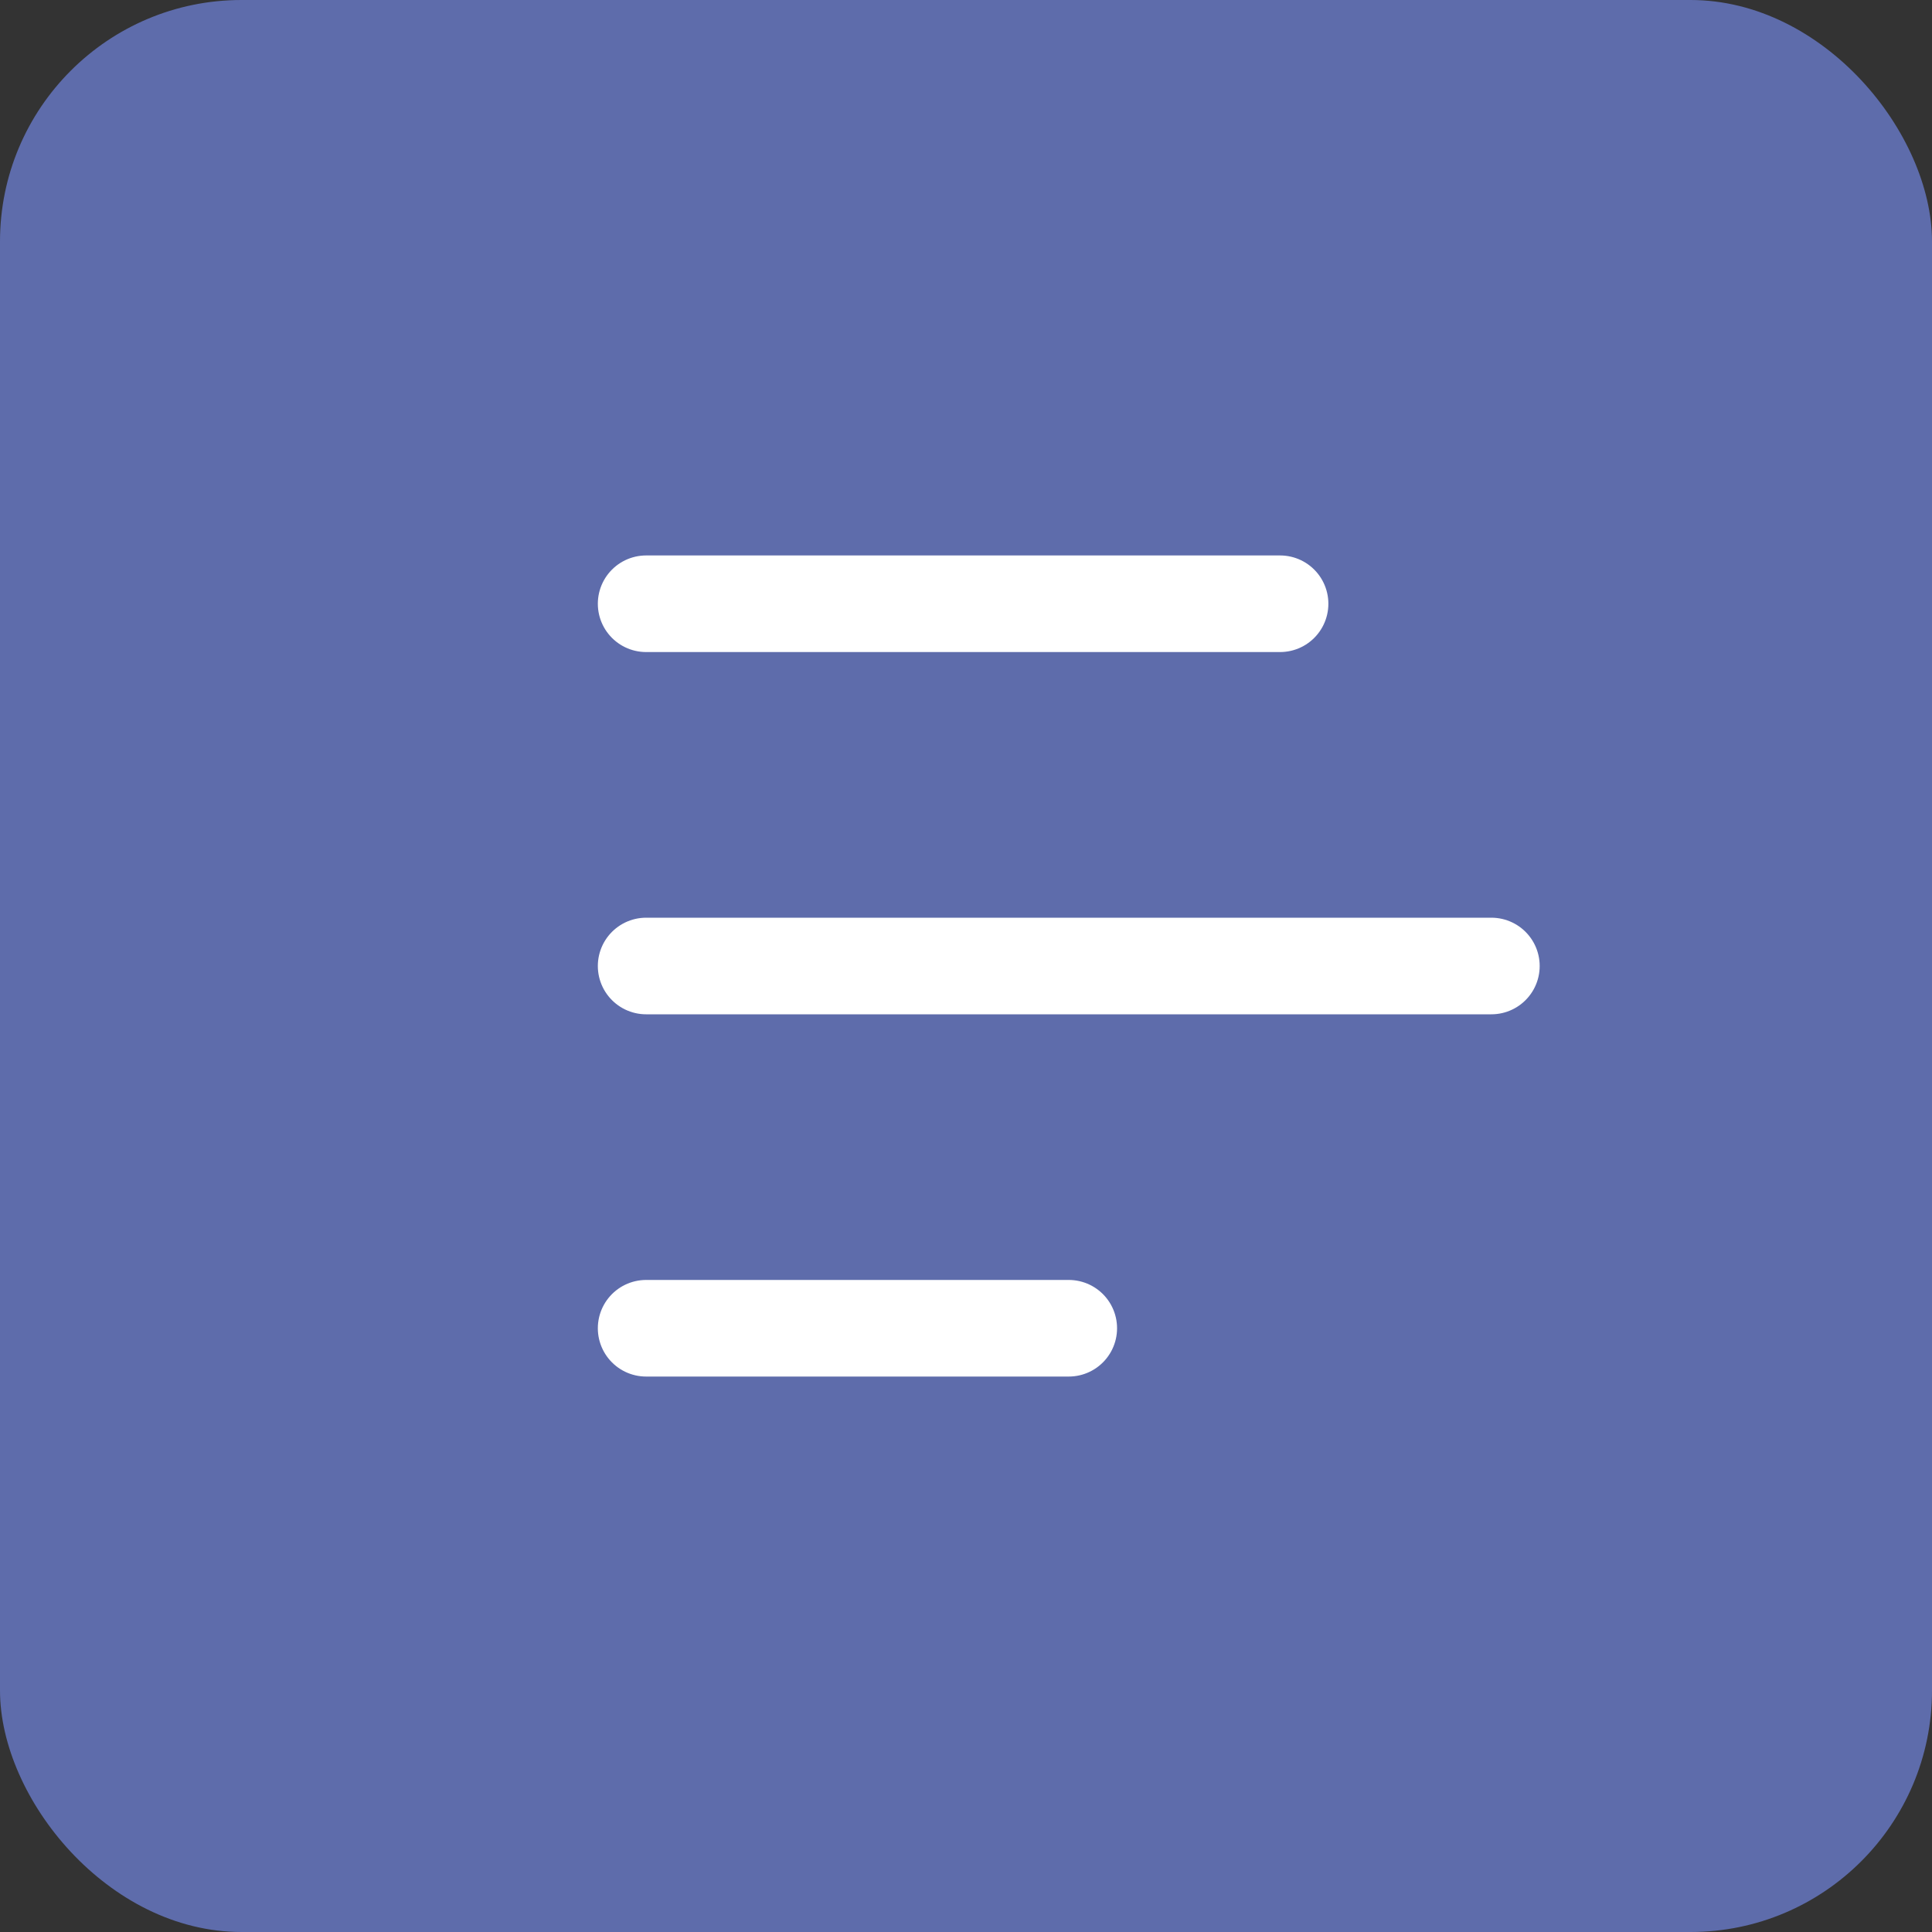
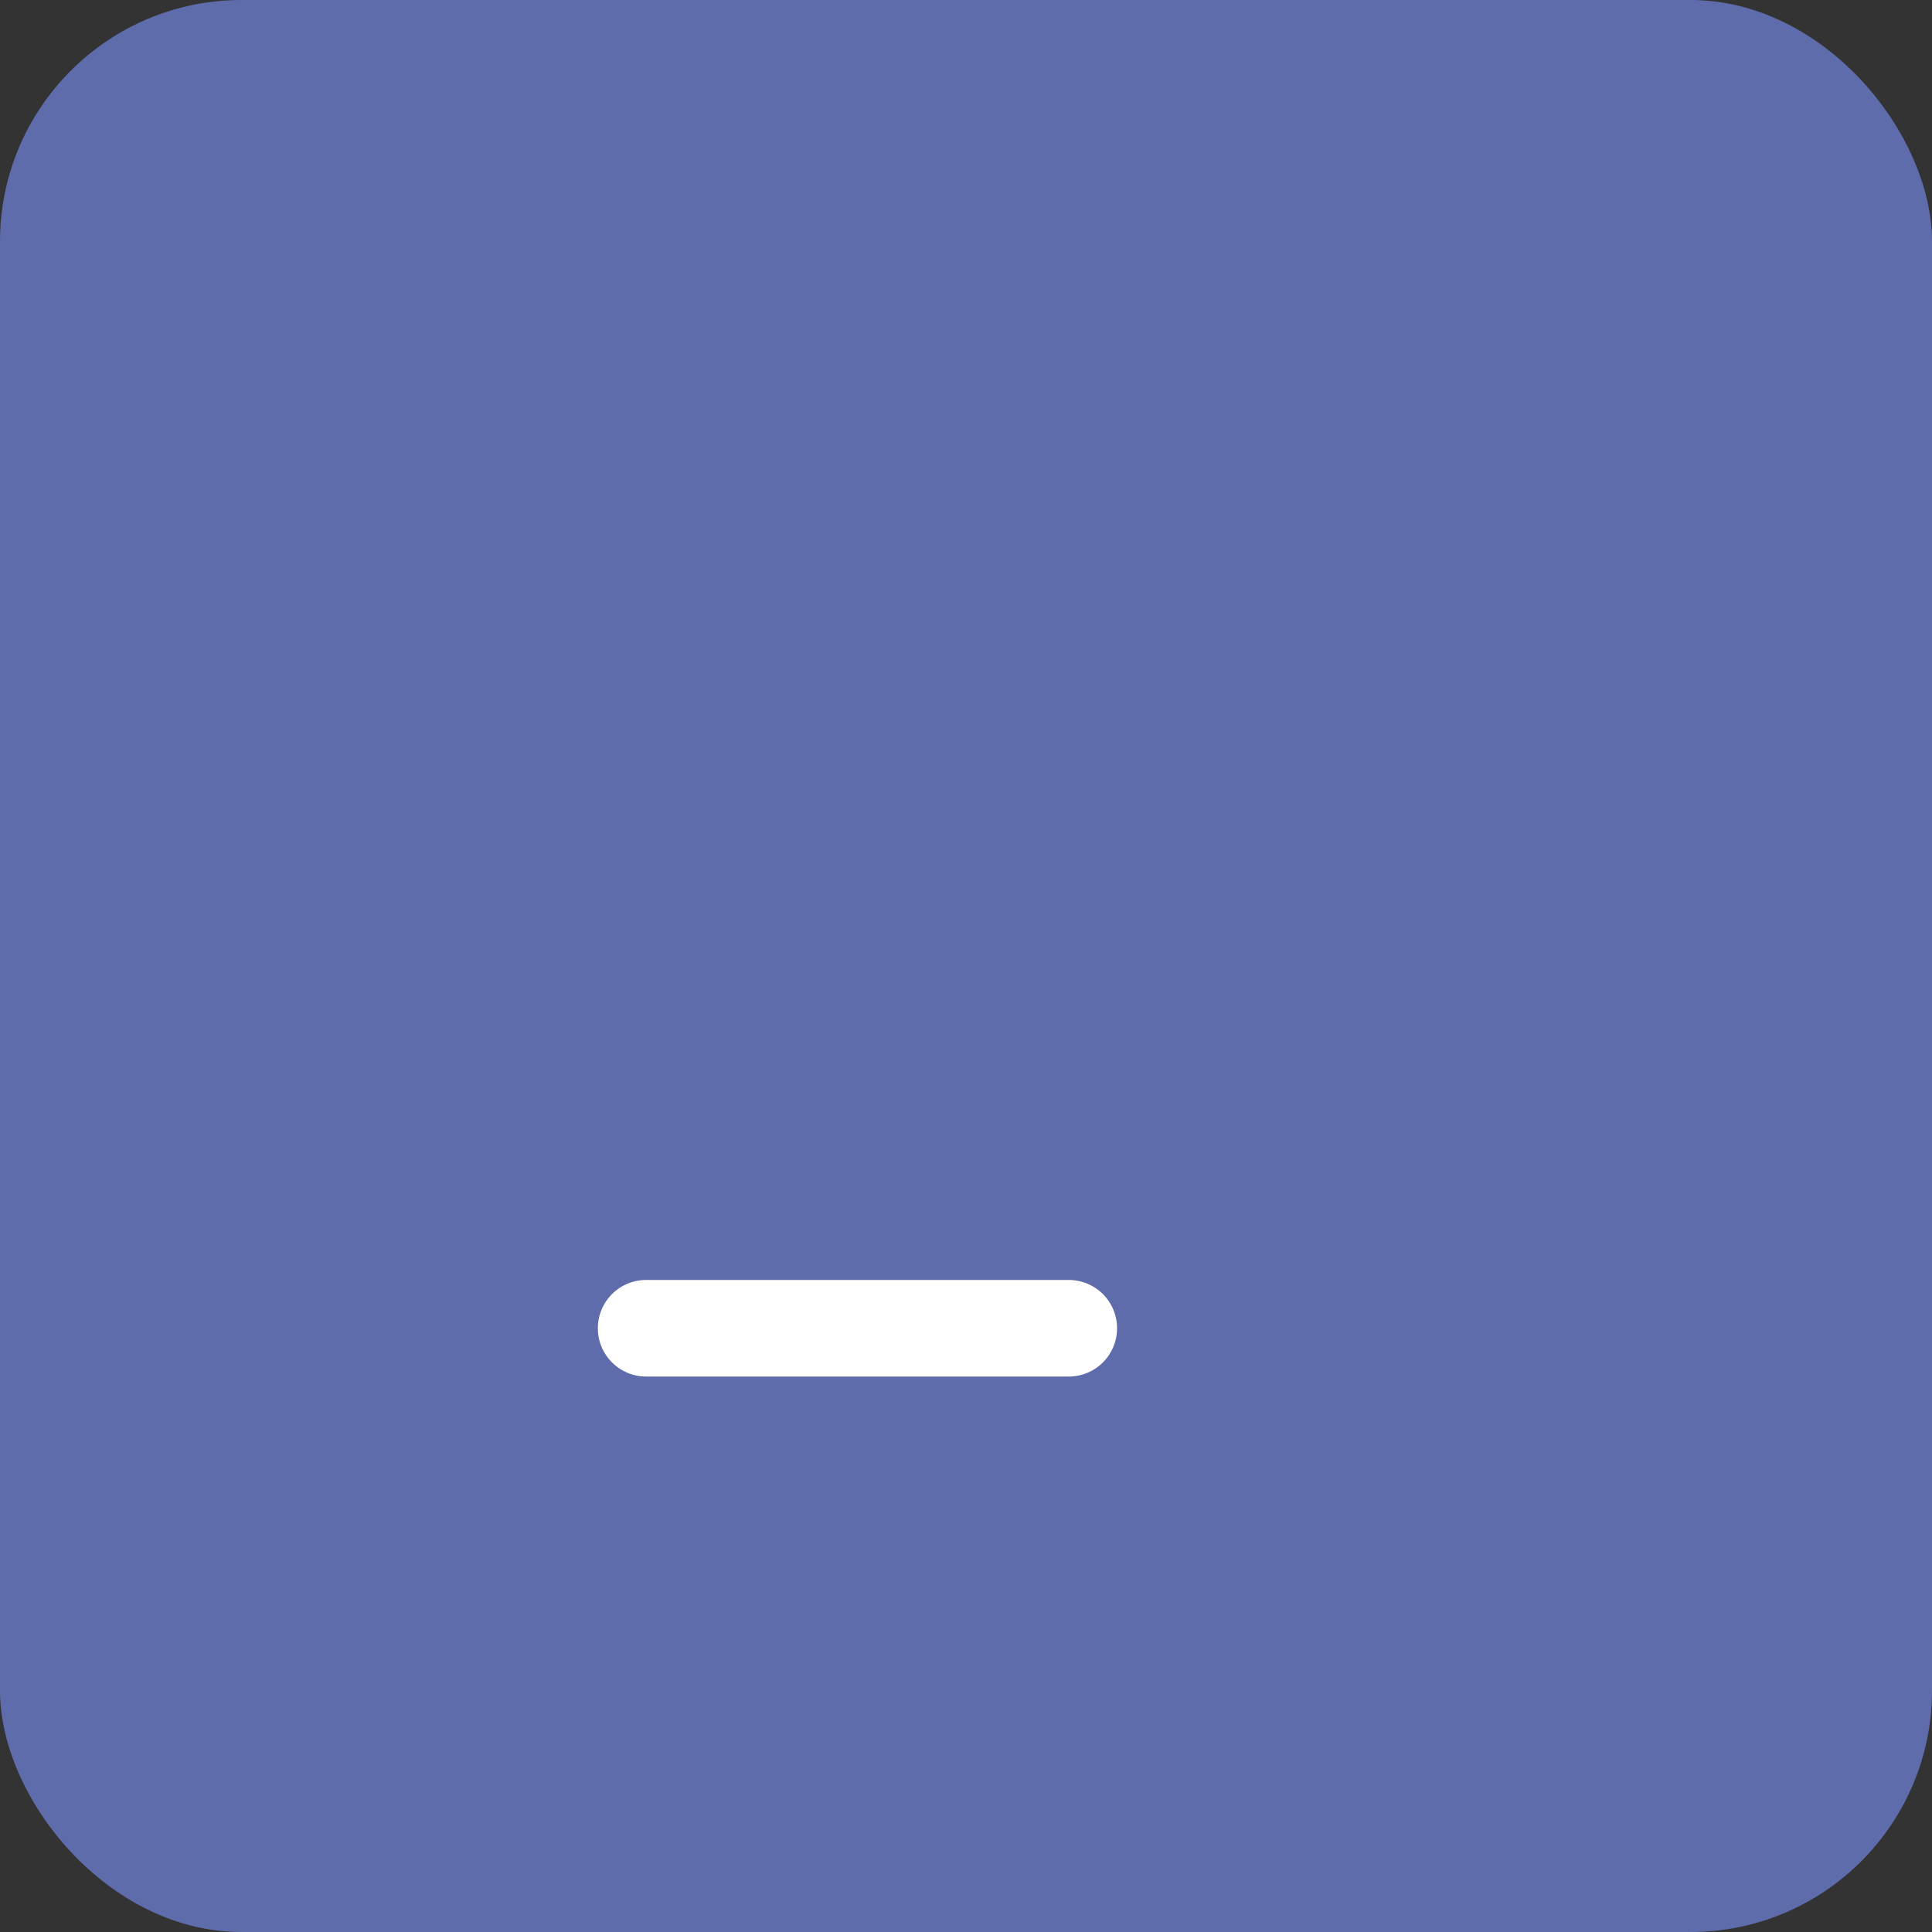
<svg xmlns="http://www.w3.org/2000/svg" width="32" height="32" viewBox="0 0 32 32">
  <rect x="0" y="0" width="32" height="32" fill="#333333" stroke="none" />
  <g transform="translate(-20 -20)">
    <rect width="32" height="32" rx="4" transform="translate(20 20)" fill="#5e6cab" />
-     <path d="M405,251h10.5" transform="translate(-374.298 -221)" fill="none" stroke="#fff" stroke-linecap="round" stroke-width="1.6" />
-     <path d="M405,256h14" transform="translate(-374.298 -220)" fill="none" stroke="#fff" stroke-linecap="round" stroke-width="1.6" />
    <path d="M405,261h7" transform="translate(-374.298 -219)" fill="none" stroke="#fff" stroke-linecap="round" stroke-width="1.6" />
  </g>
</svg>